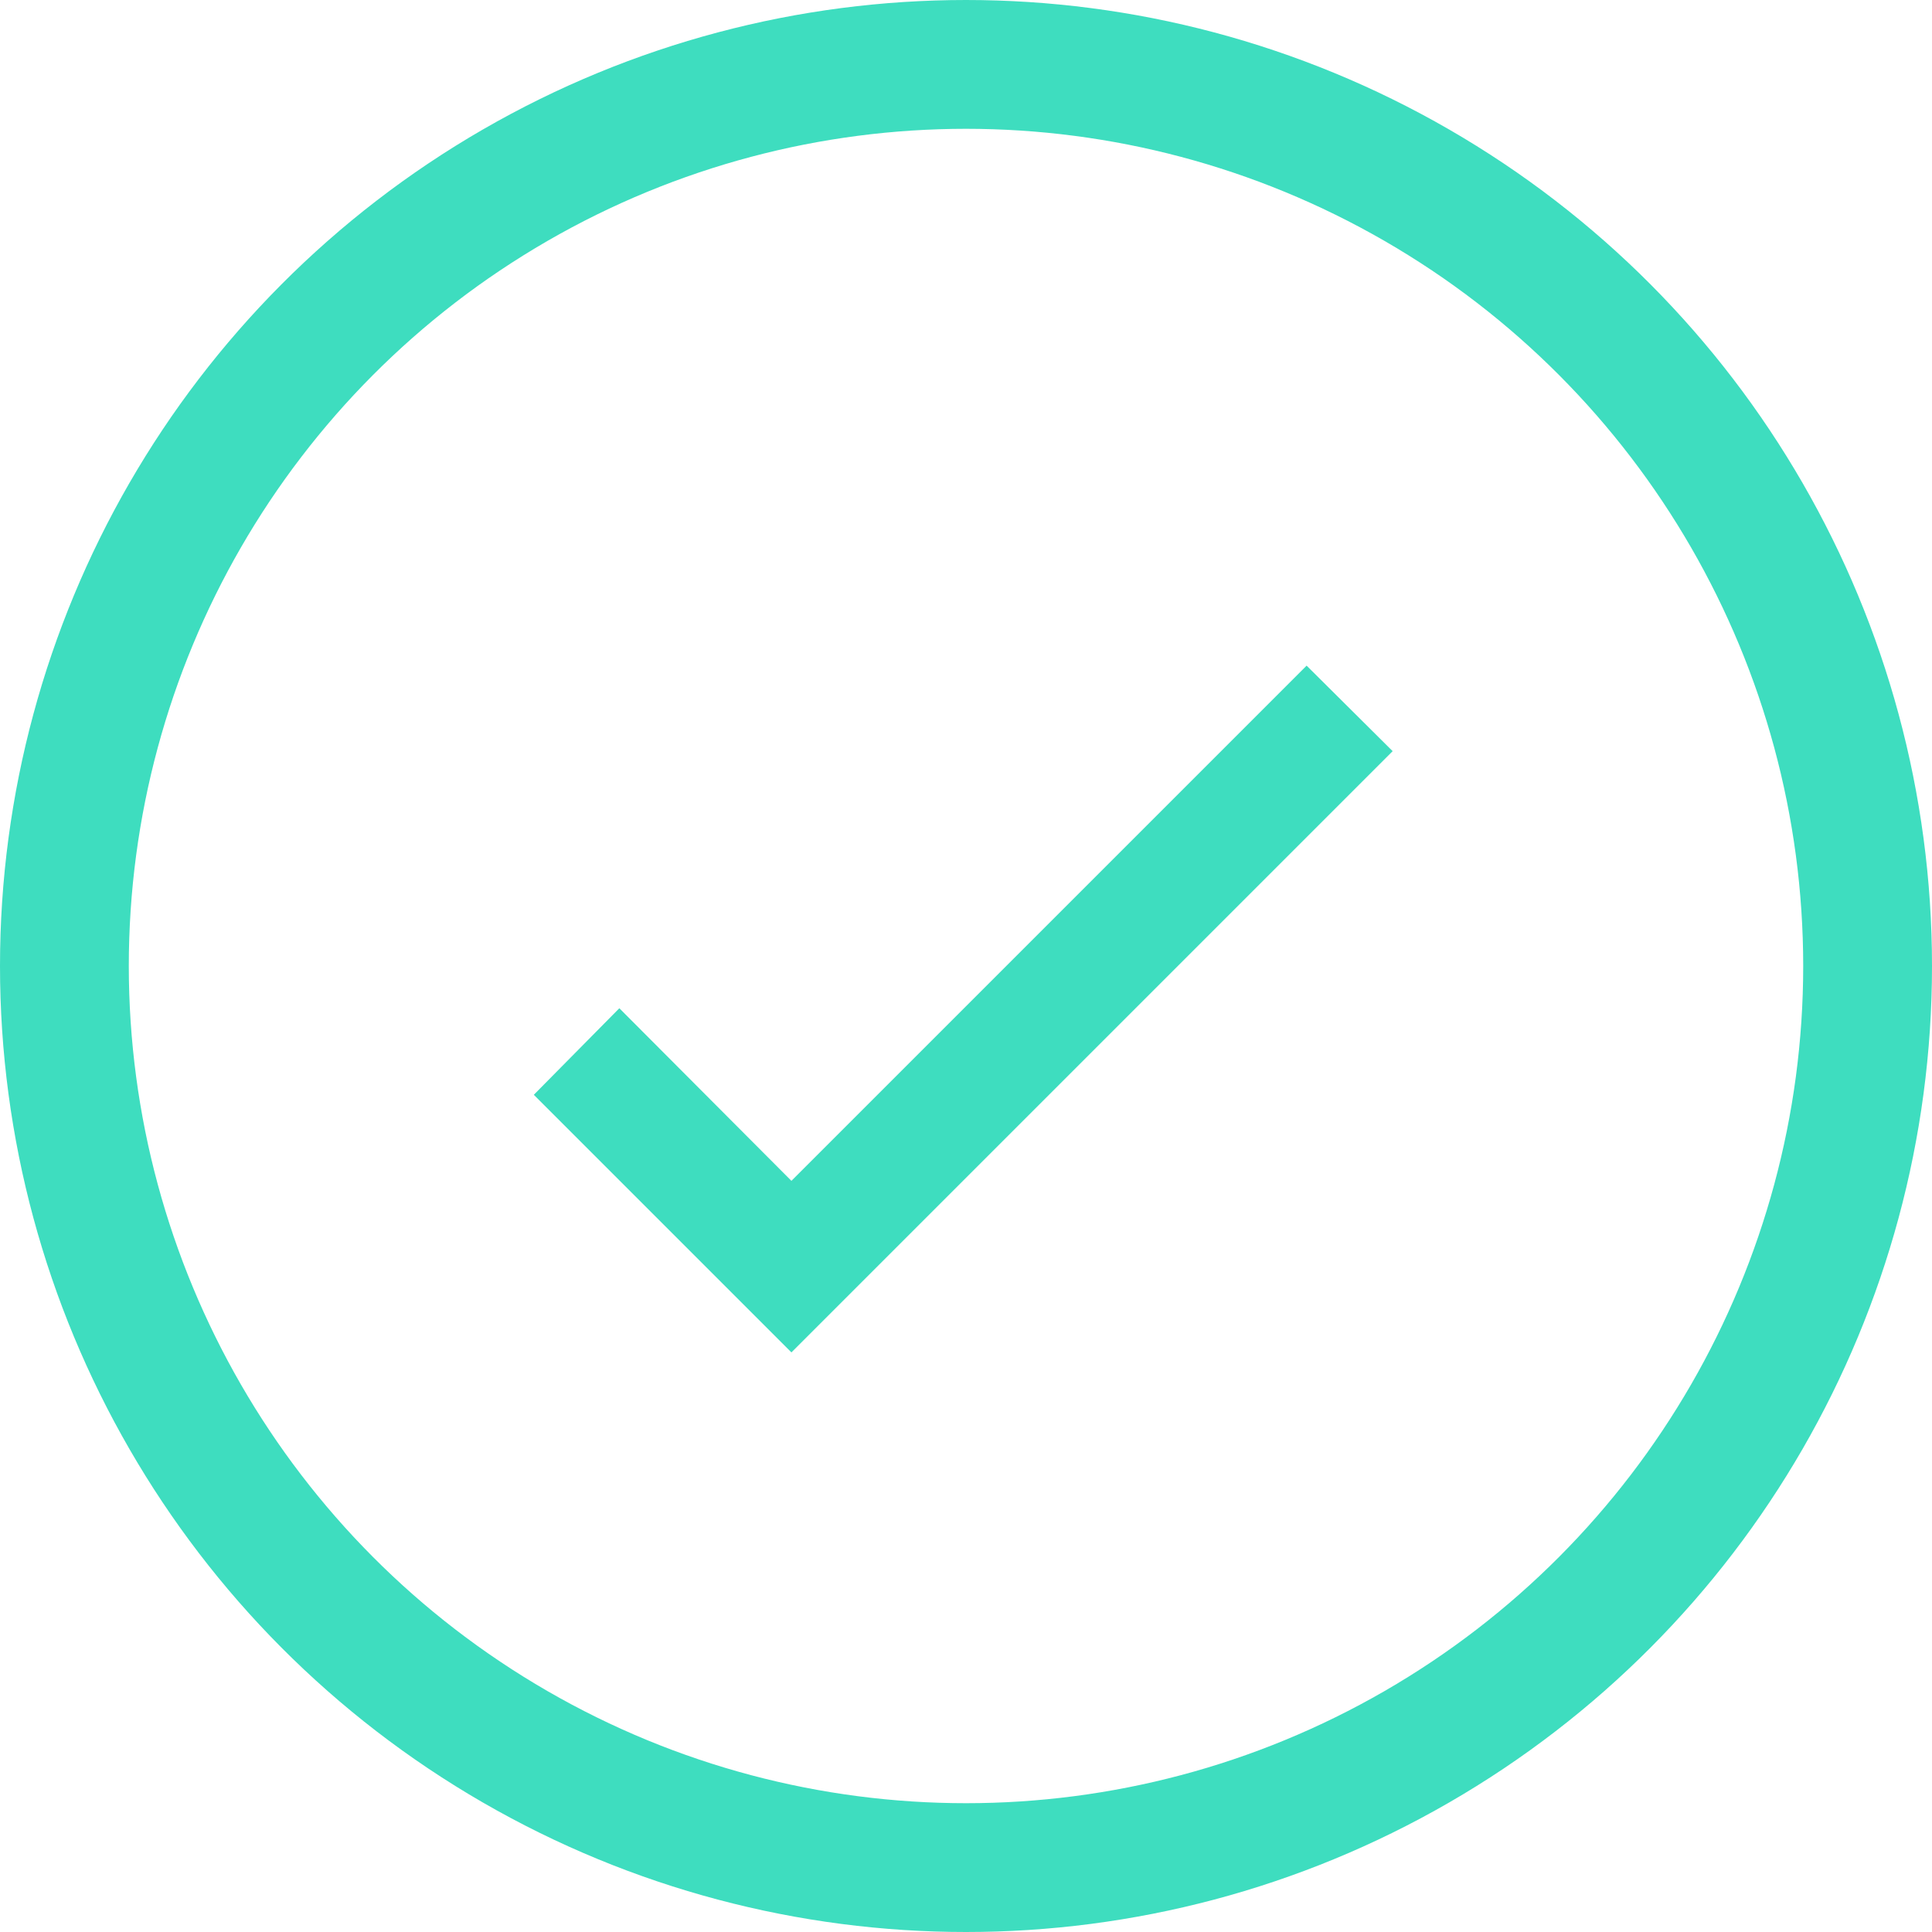
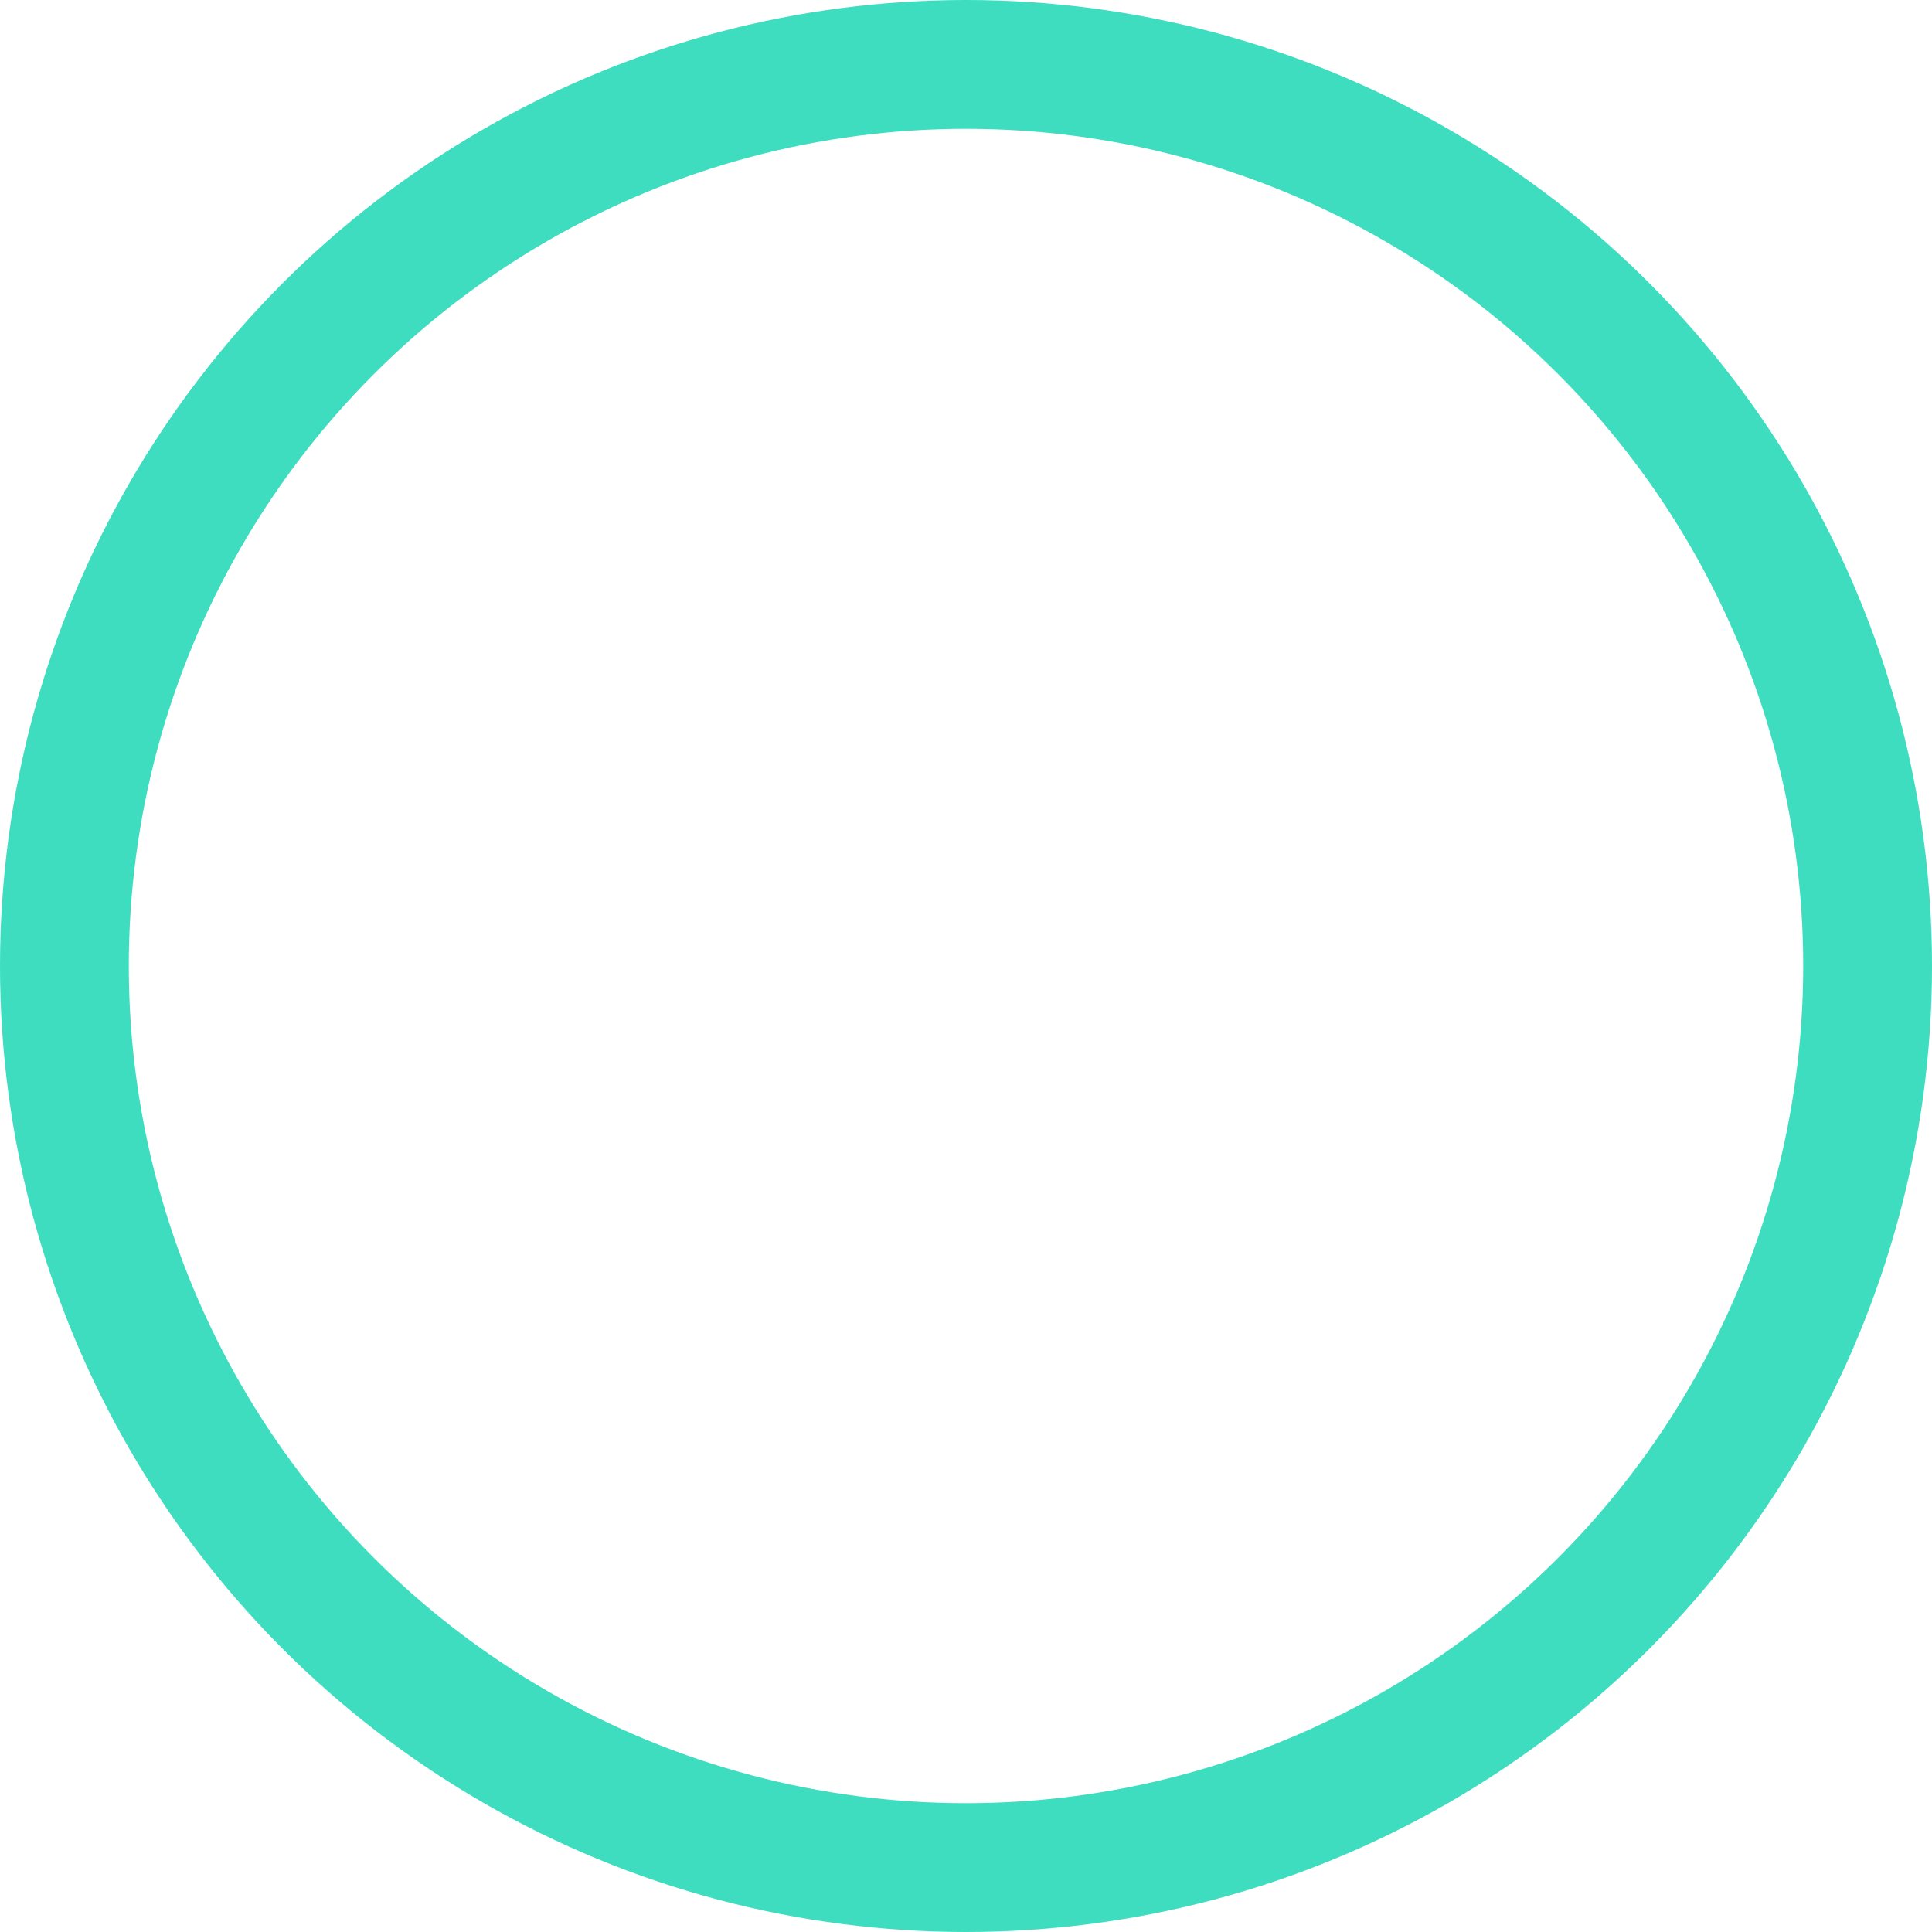
<svg xmlns="http://www.w3.org/2000/svg" width="60" height="60" viewBox="0 0 60 60" fill="none">
  <circle cx="30" cy="30" r="28" stroke="#3EDDBF" stroke-width="4" />
-   <path d="M16.578 34L19.234 31.312L24.578 36.672L40.578 20.672L43.25 23.328L24.578 42L16.578 34Z" fill="#3EDDBF" />
</svg>